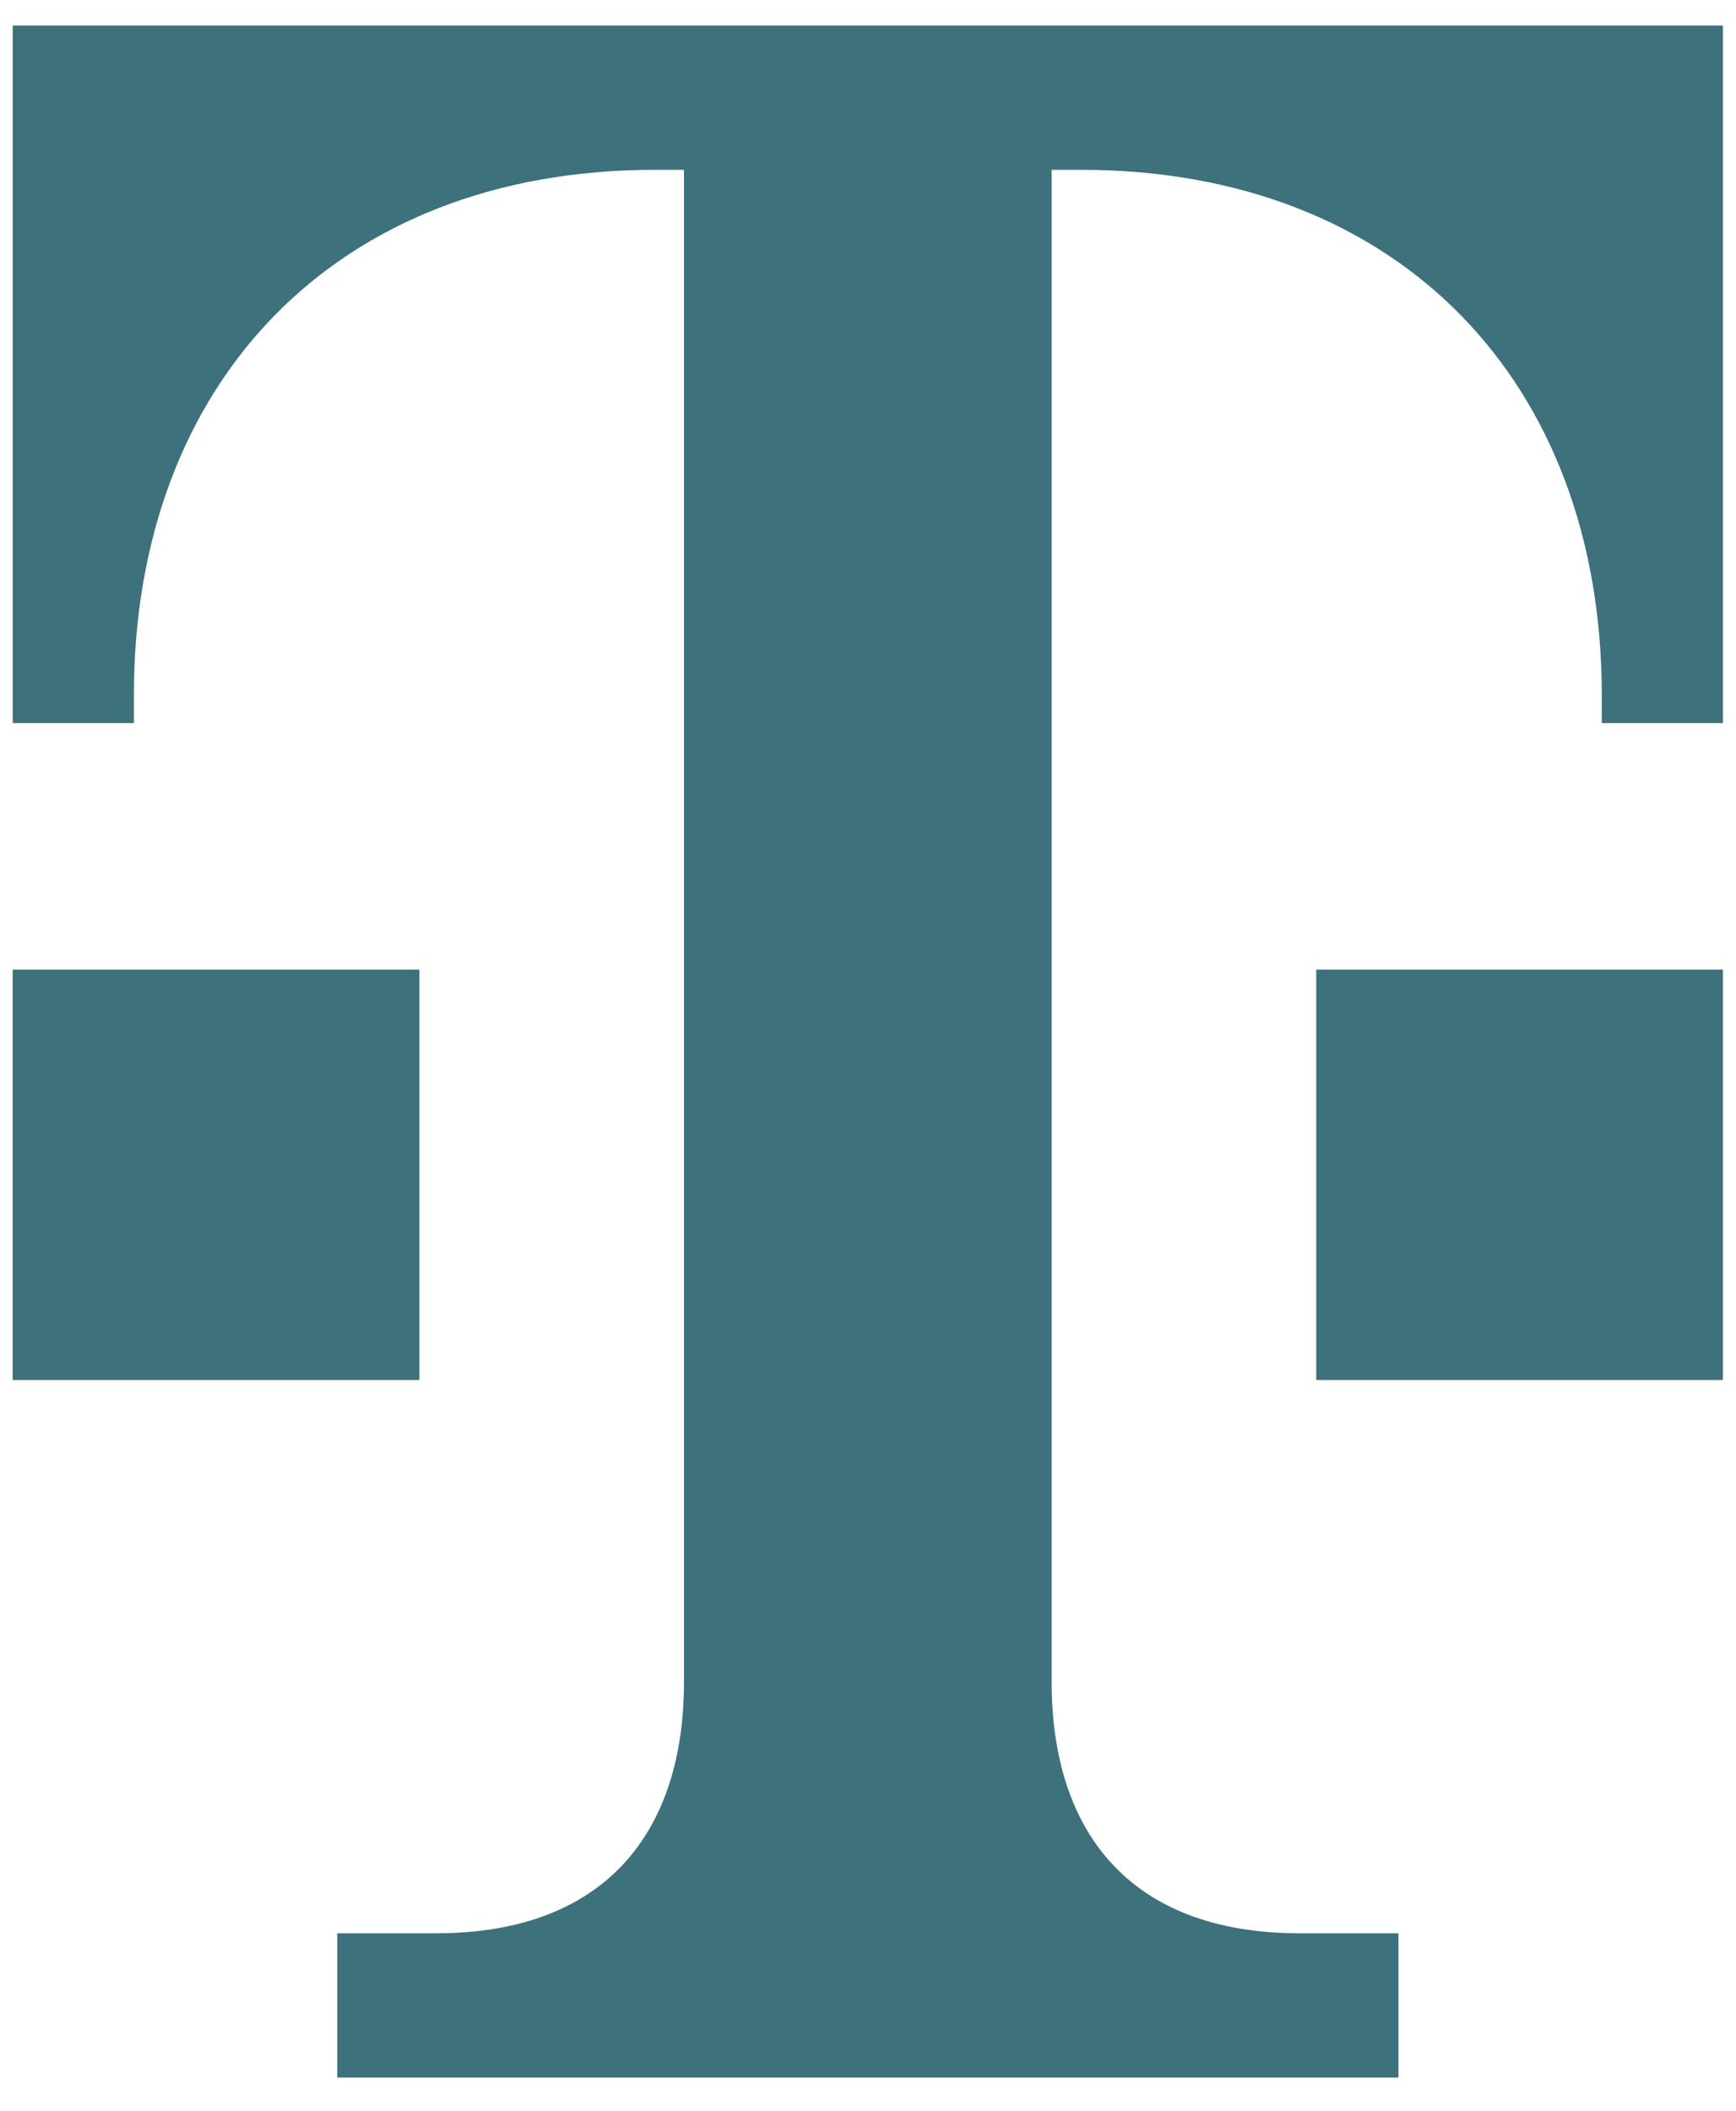
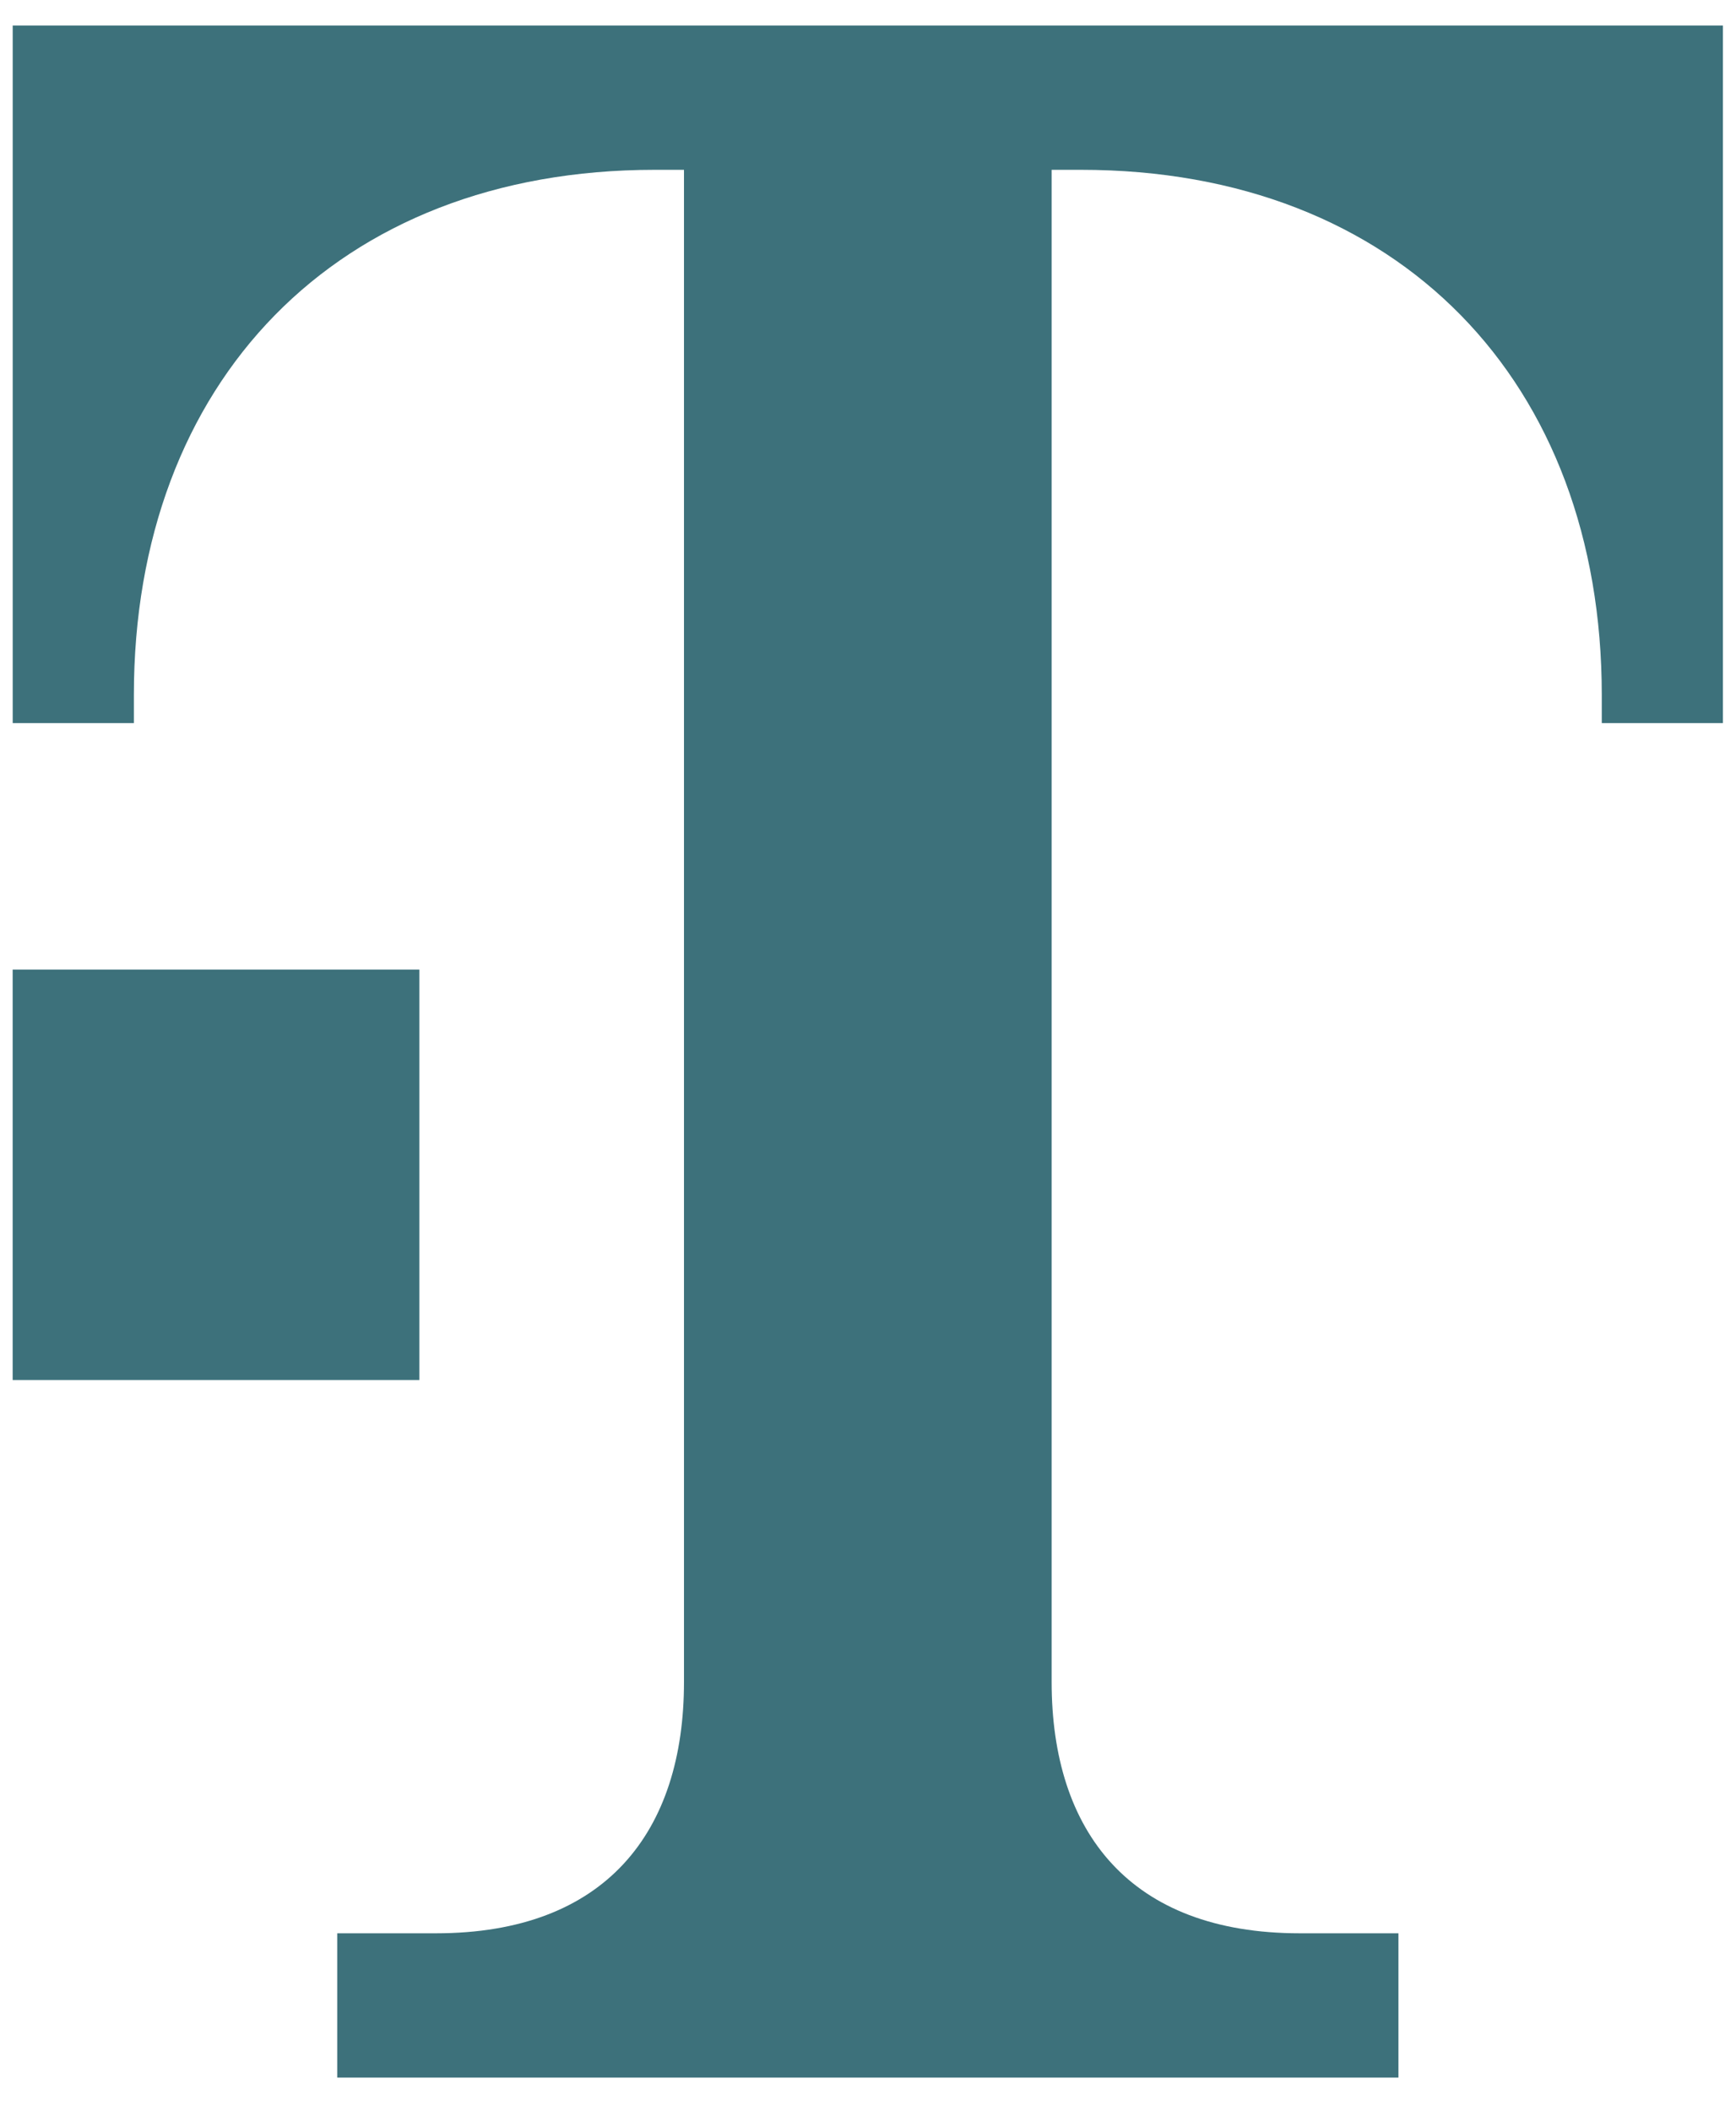
<svg xmlns="http://www.w3.org/2000/svg" width="51" height="62" viewBox="0 0 51 62" fill="none">
  <g clip-path="url(#clip0_31635_608790)">
    <path d="M41.083 61.014V56.777H38.186C33.189 56.777 30.895 53.791 30.895 49.395V4.987H31.754C41.113 4.987 47.057 11.231 47.057 20.413V21.235H50.616V0.749H0.373V21.235H3.933V20.413C3.933 11.231 9.876 4.987 19.235 4.987H20.094V49.395C20.094 53.791 17.801 56.777 12.804 56.777H9.907V61.014H41.083Z" fill="#3D717B" />
-     <path d="M50.616 40.528H38.669V28.475H50.616V40.528Z" fill="#3D717B" />
    <path d="M12.319 40.528H0.372V28.475H12.319V40.528Z" fill="#3D717B" />
  </g>
  <defs>
    <clipPath id="clip0_31635_608790">
      <rect width="51" height="61" fill="white" transform="translate(0 0.367)" />
    </clipPath>
  </defs>
</svg>